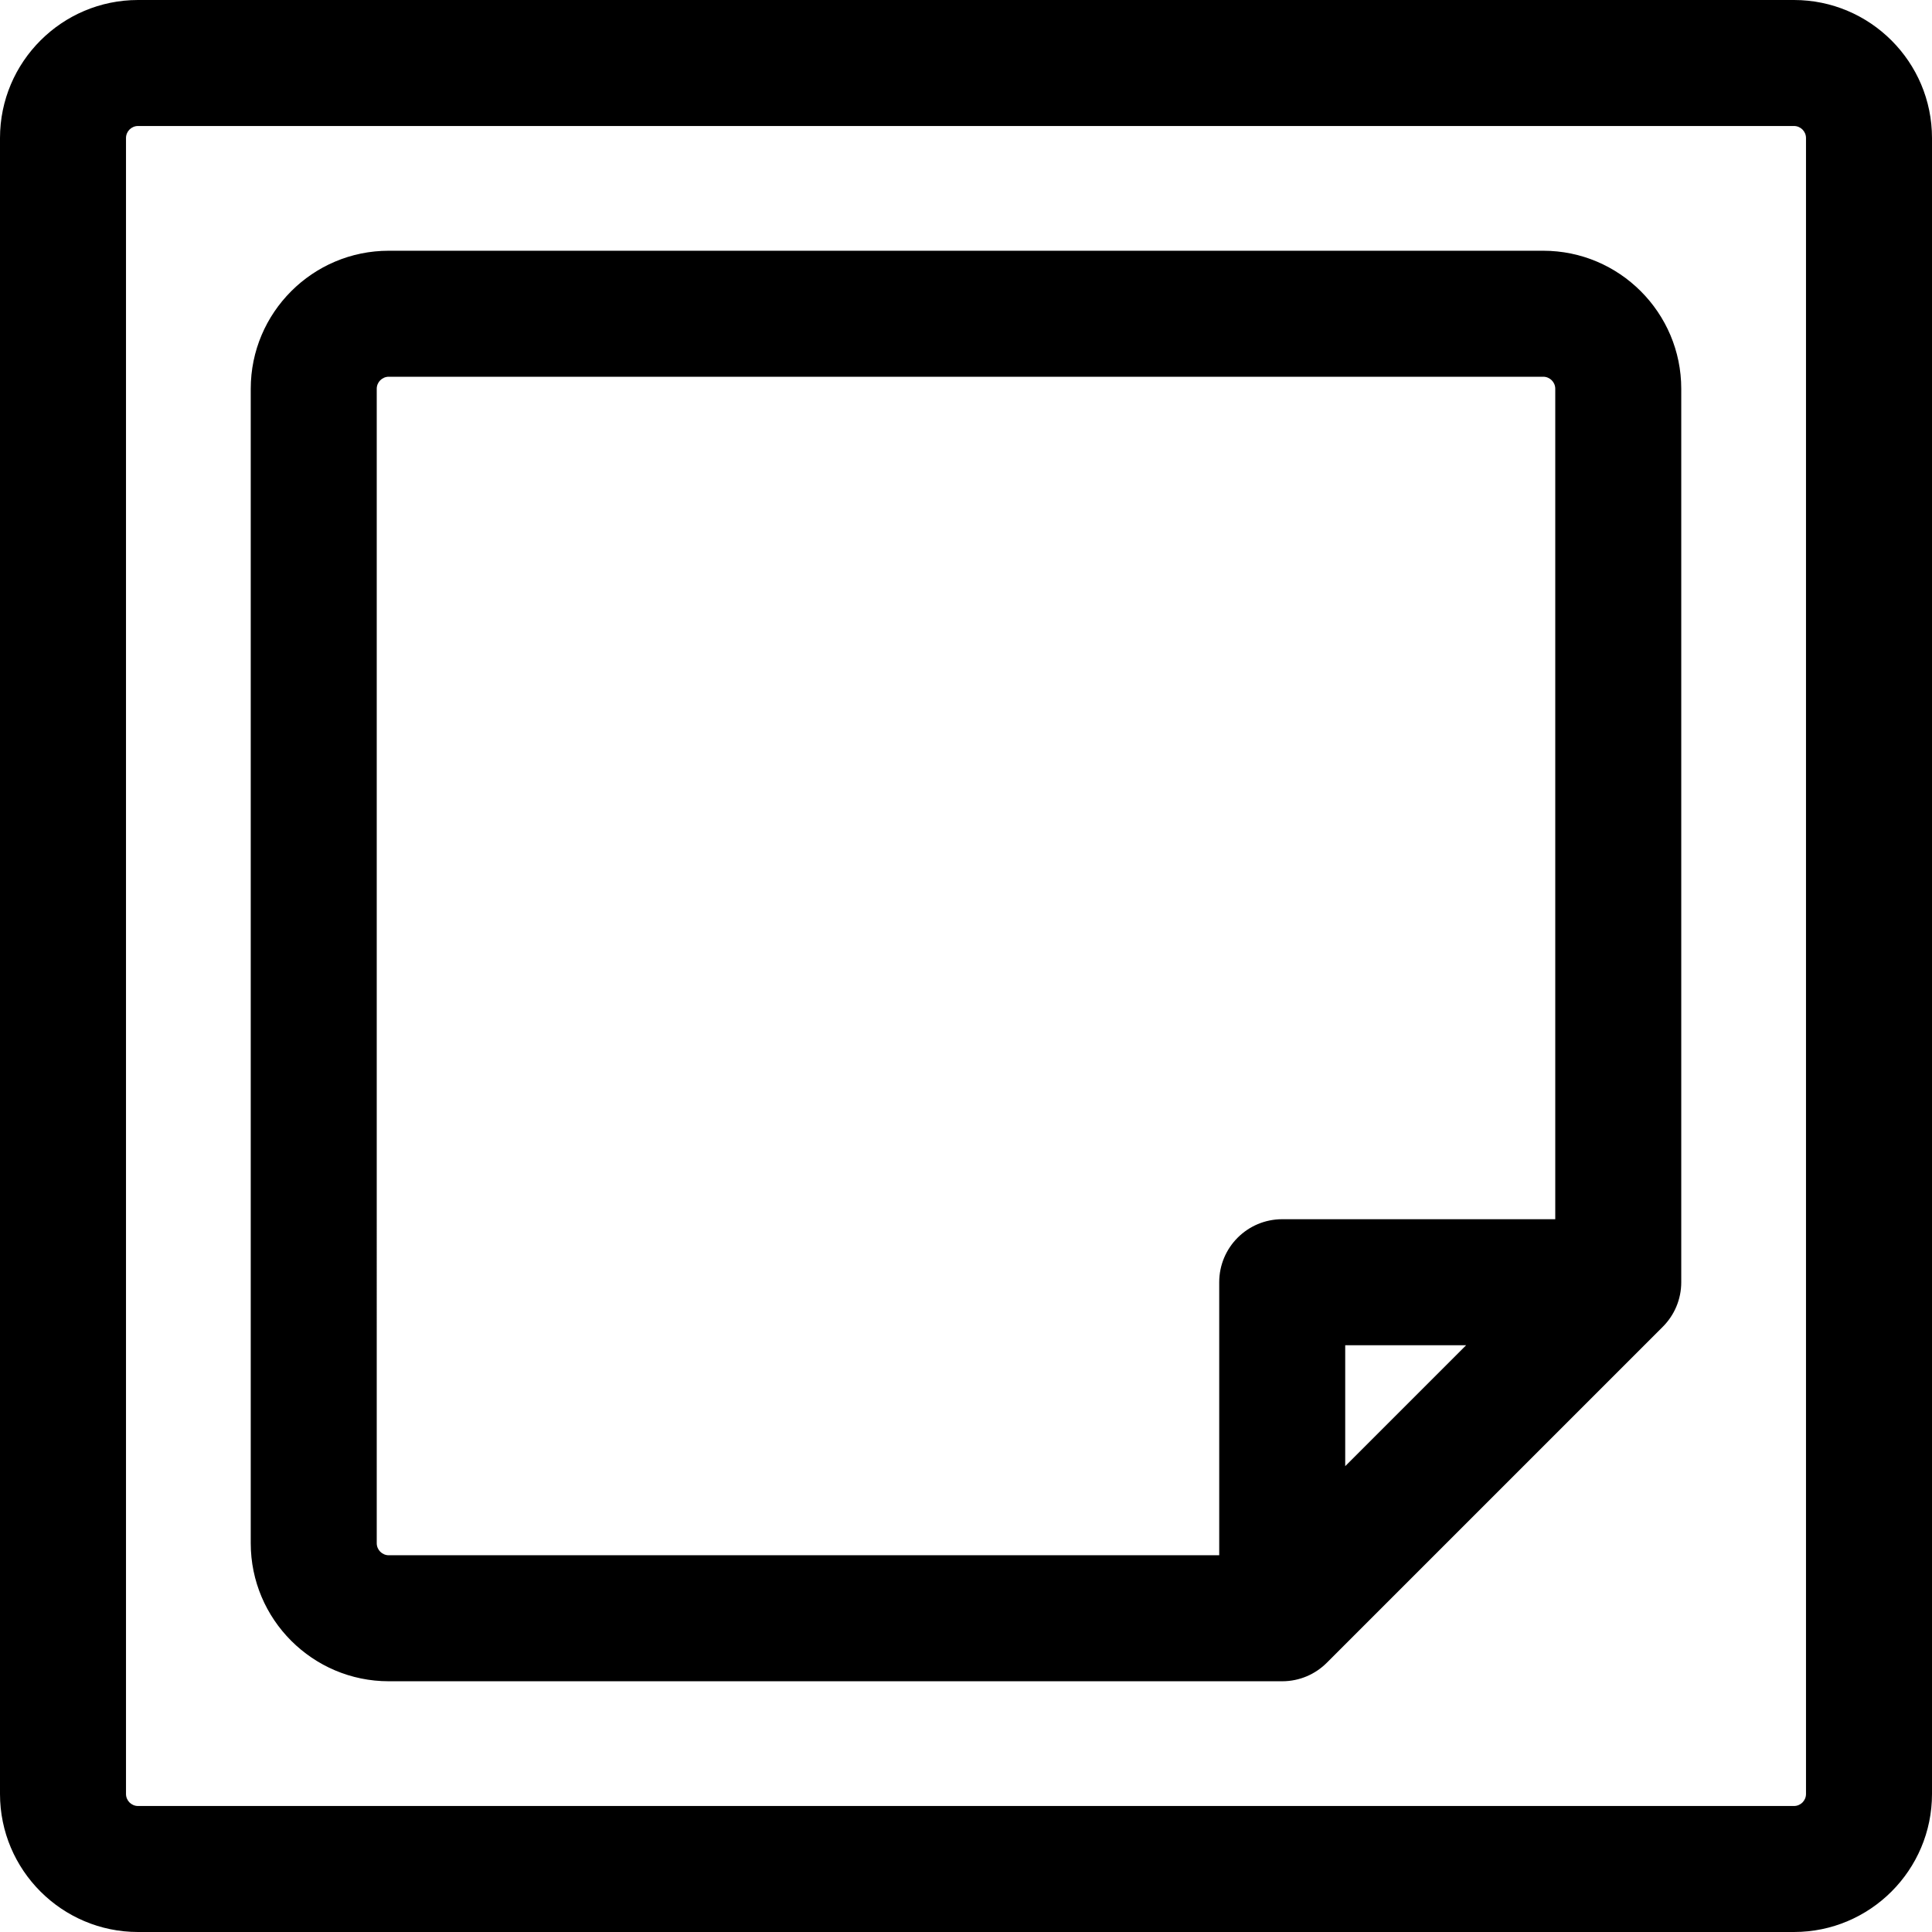
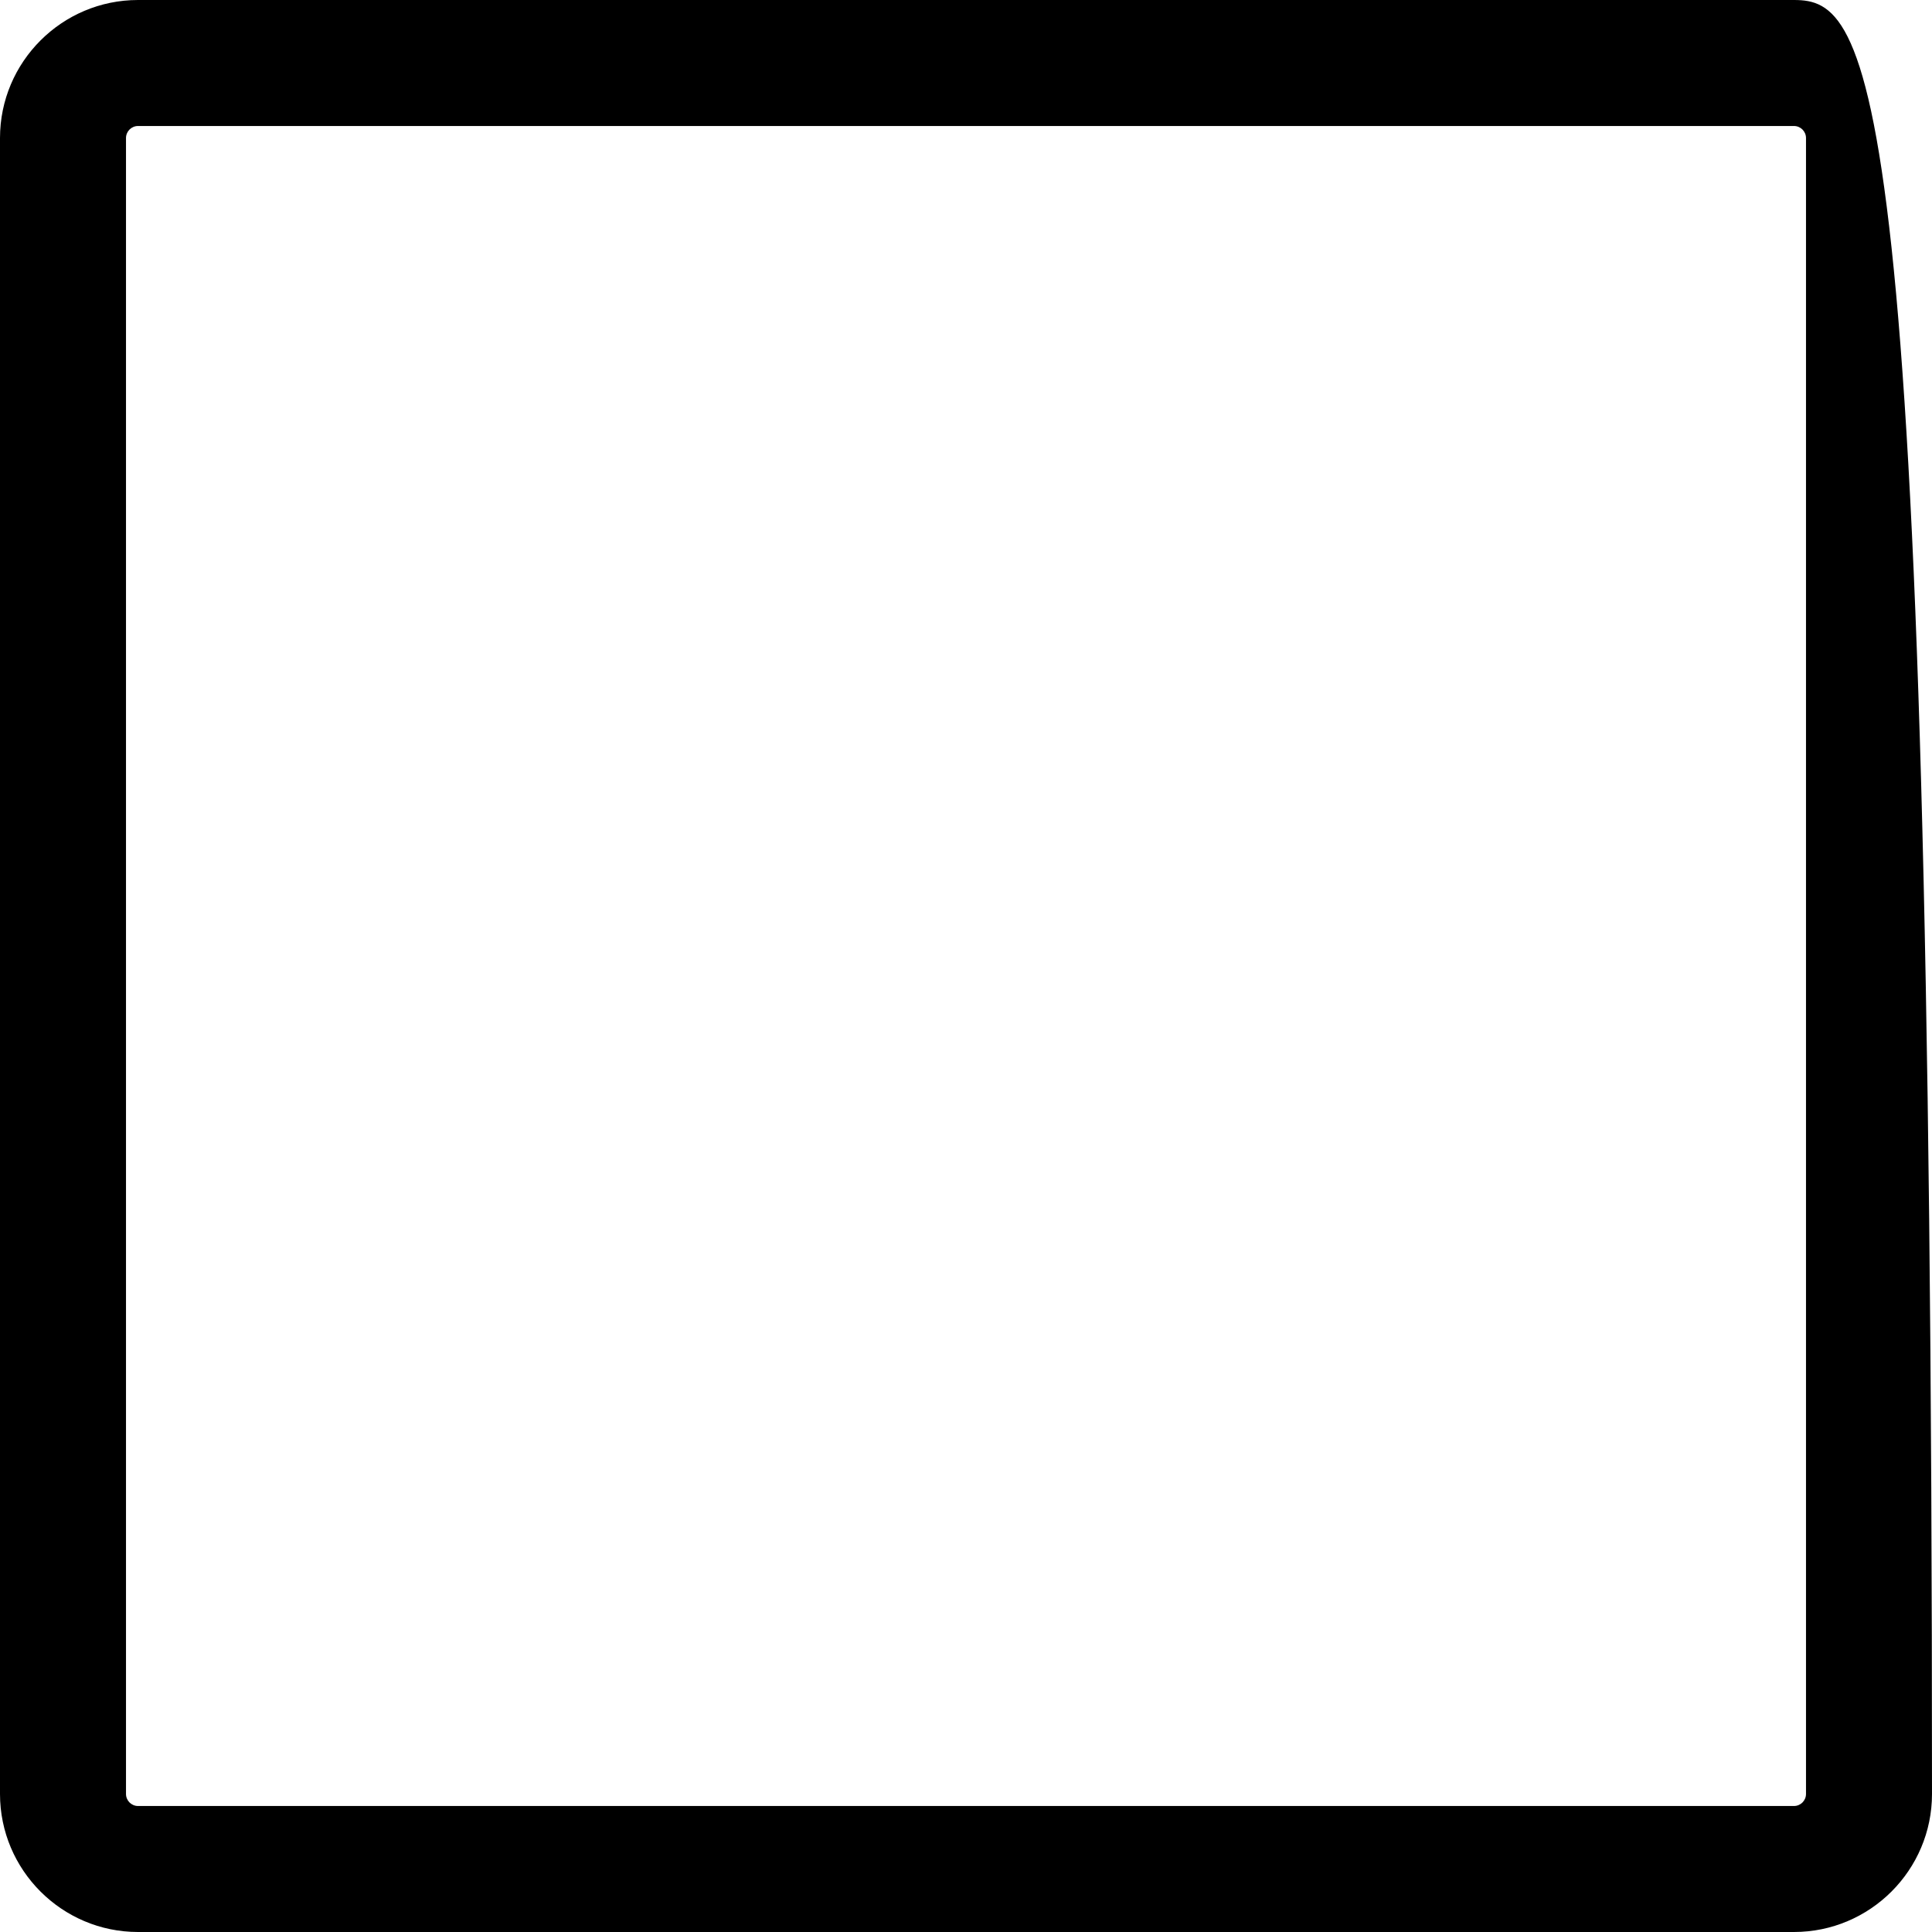
<svg xmlns="http://www.w3.org/2000/svg" fill="#000000" height="800px" width="800px" version="1.1" id="Layer_1" viewBox="0 0 460.002 460.002" xml:space="preserve">
  <g>
    <g>
      <g>
-         <path d="M427.137,0H32.865C14.743,0,0,14.743,0,32.865v394.272c0,18.122,14.743,32.865,32.865,32.865h394.272     c18.122,0,32.865-14.743,32.865-32.865V32.865C460.002,14.743,445.259,0,427.137,0z M430.002,427.137     c0,1.58-1.285,2.865-2.865,2.865H32.865c-1.58,0-2.865-1.285-2.865-2.865V32.865C30,31.285,31.285,30,32.865,30h394.272     c1.58,0,2.865,1.285,2.865,2.865V427.137z" />
-         <path d="M367.437,59.7H92.565C74.443,59.7,59.7,74.443,59.7,92.565v274.871c0,18.122,14.743,32.865,32.865,32.865H305.29     c4.143,0,7.894-1.68,10.609-4.396l80.006-80.005c2.716-2.715,4.396-6.466,4.396-10.609V92.565     C400.301,74.444,385.558,59.7,367.437,59.7z M320.29,349.089v-28.798h28.798L320.29,349.089z M370.301,290.291H305.29     c-8.284,0-14.999,6.716-14.999,15v65.01H92.565c-1.58,0-2.865-1.285-2.865-2.865V92.565c0-1.58,1.285-2.865,2.865-2.865h274.871     c1.58,0,2.865,1.285,2.865,2.865V290.291z" />
+         <path d="M427.137,0H32.865C14.743,0,0,14.743,0,32.865v394.272c0,18.122,14.743,32.865,32.865,32.865h394.272     c18.122,0,32.865-14.743,32.865-32.865C460.002,14.743,445.259,0,427.137,0z M430.002,427.137     c0,1.58-1.285,2.865-2.865,2.865H32.865c-1.58,0-2.865-1.285-2.865-2.865V32.865C30,31.285,31.285,30,32.865,30h394.272     c1.58,0,2.865,1.285,2.865,2.865V427.137z" />
      </g>
    </g>
  </g>
</svg>